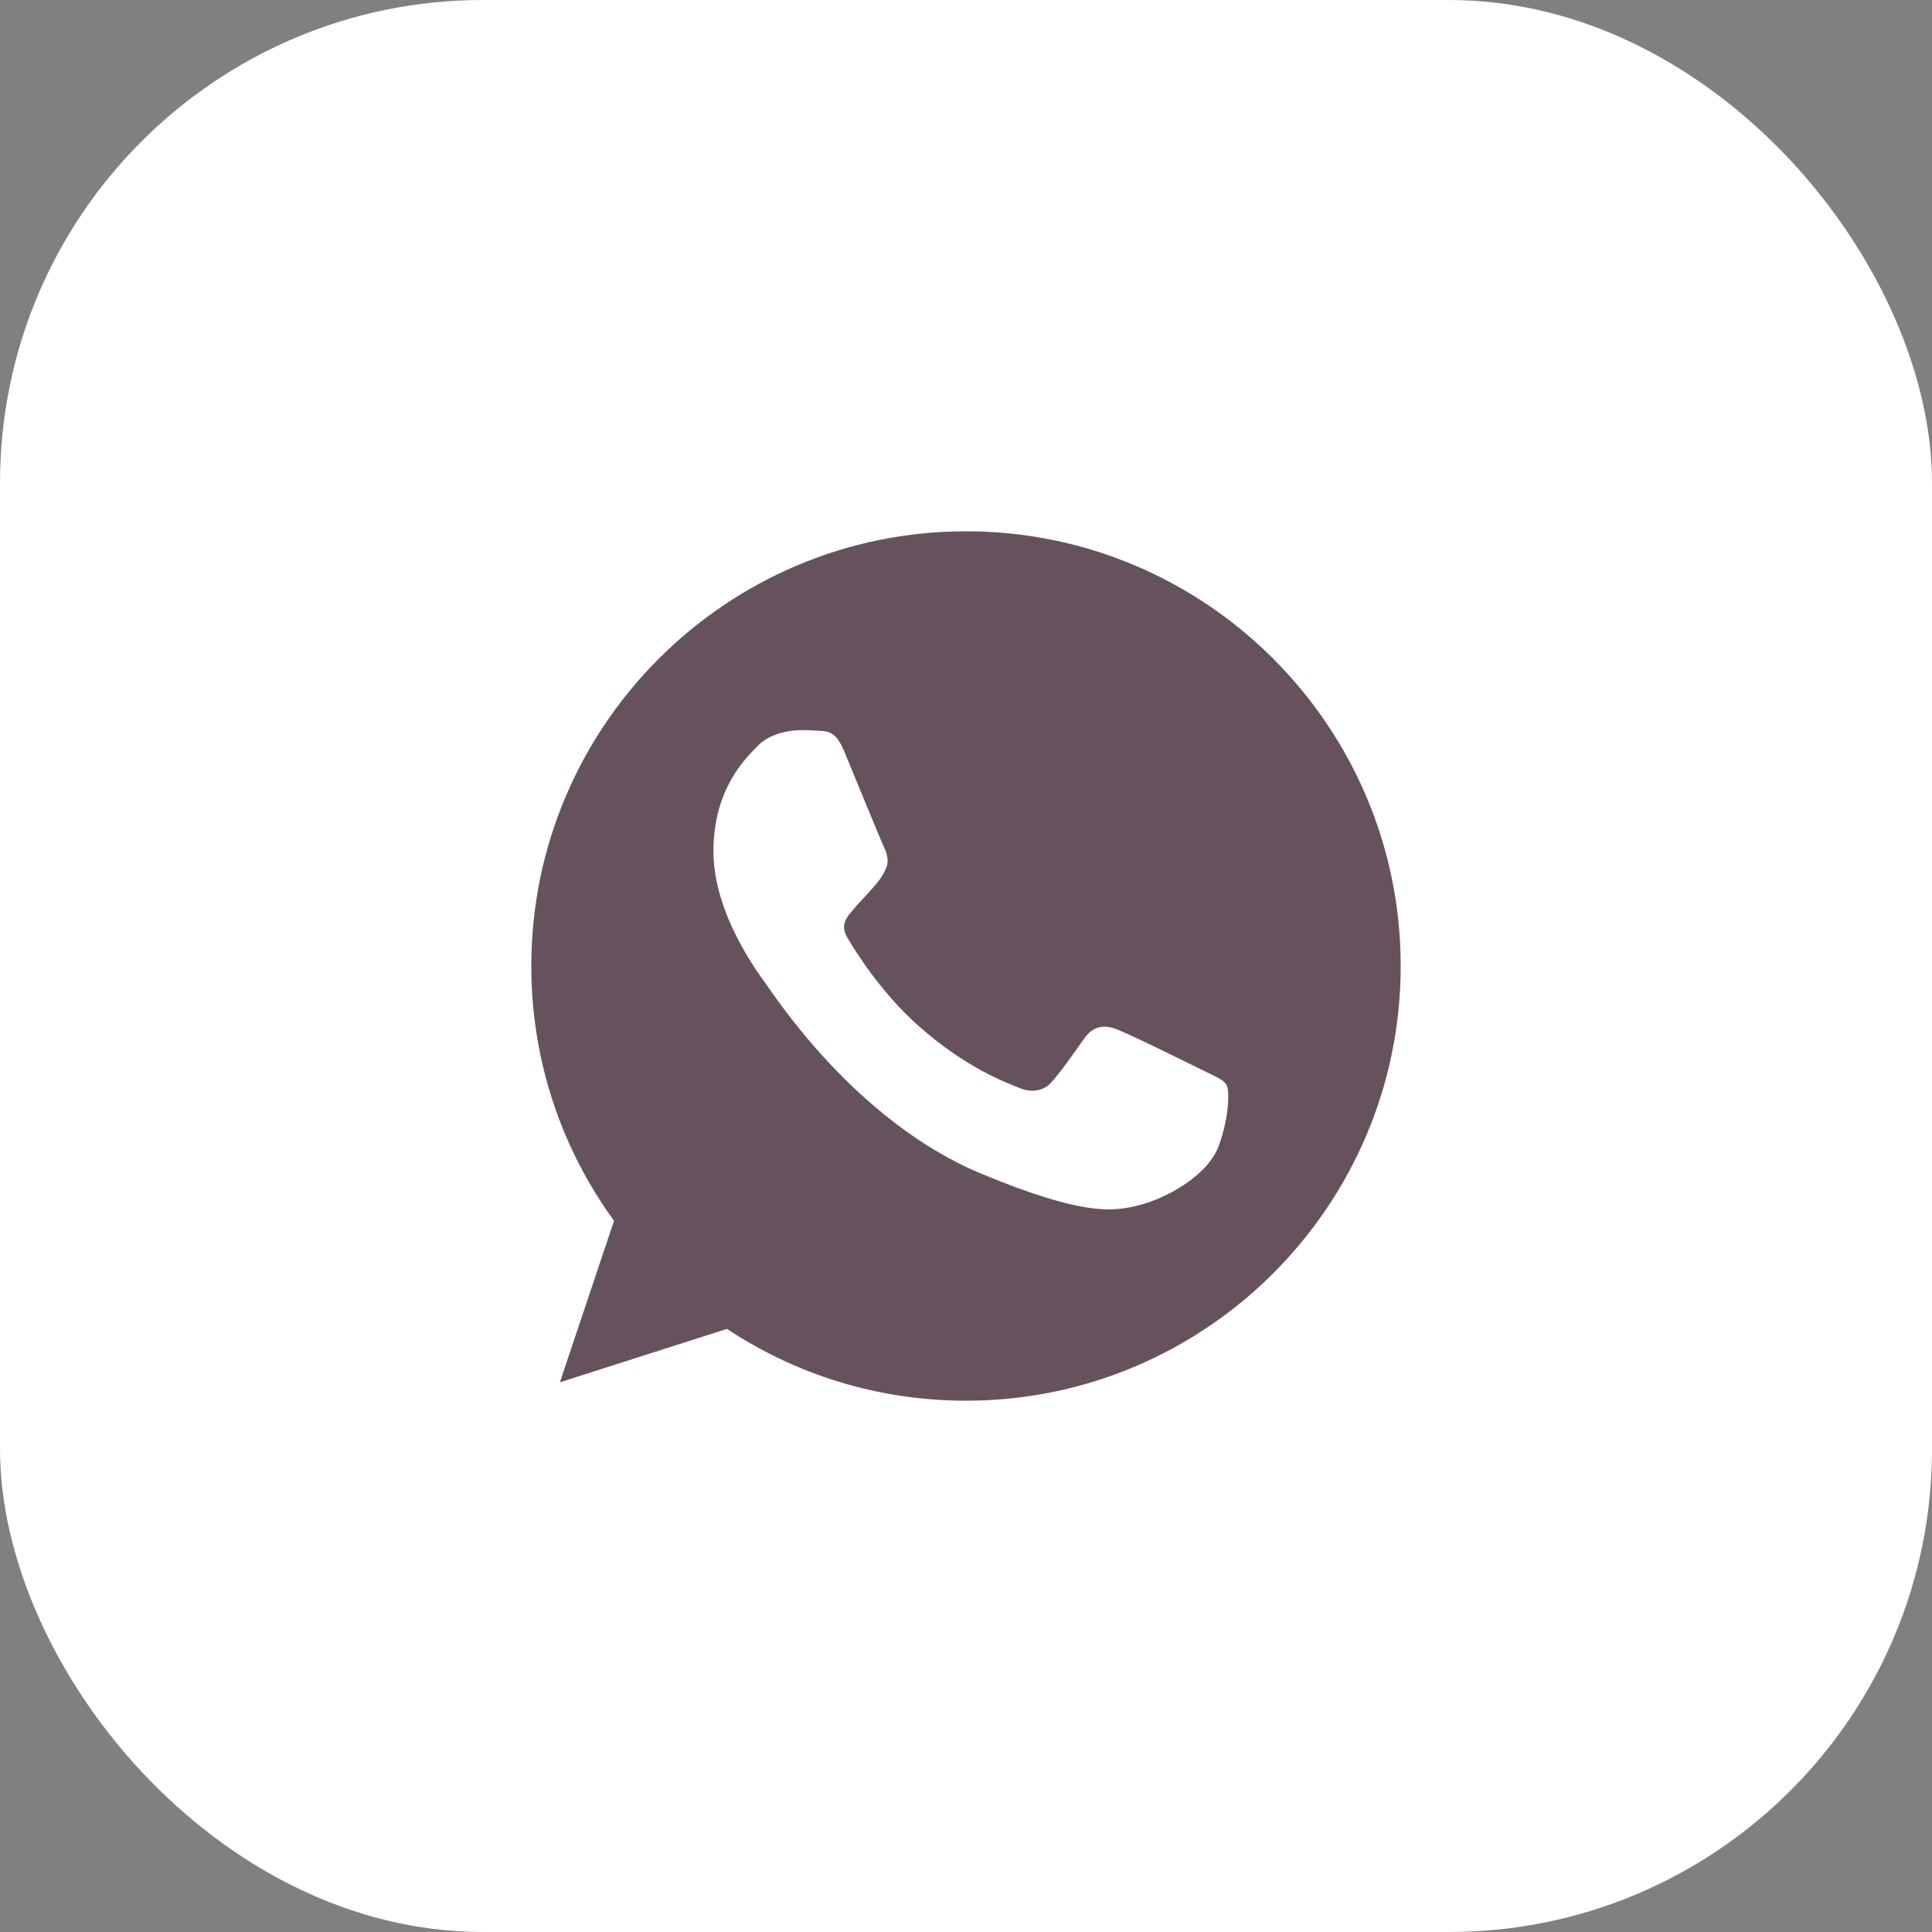
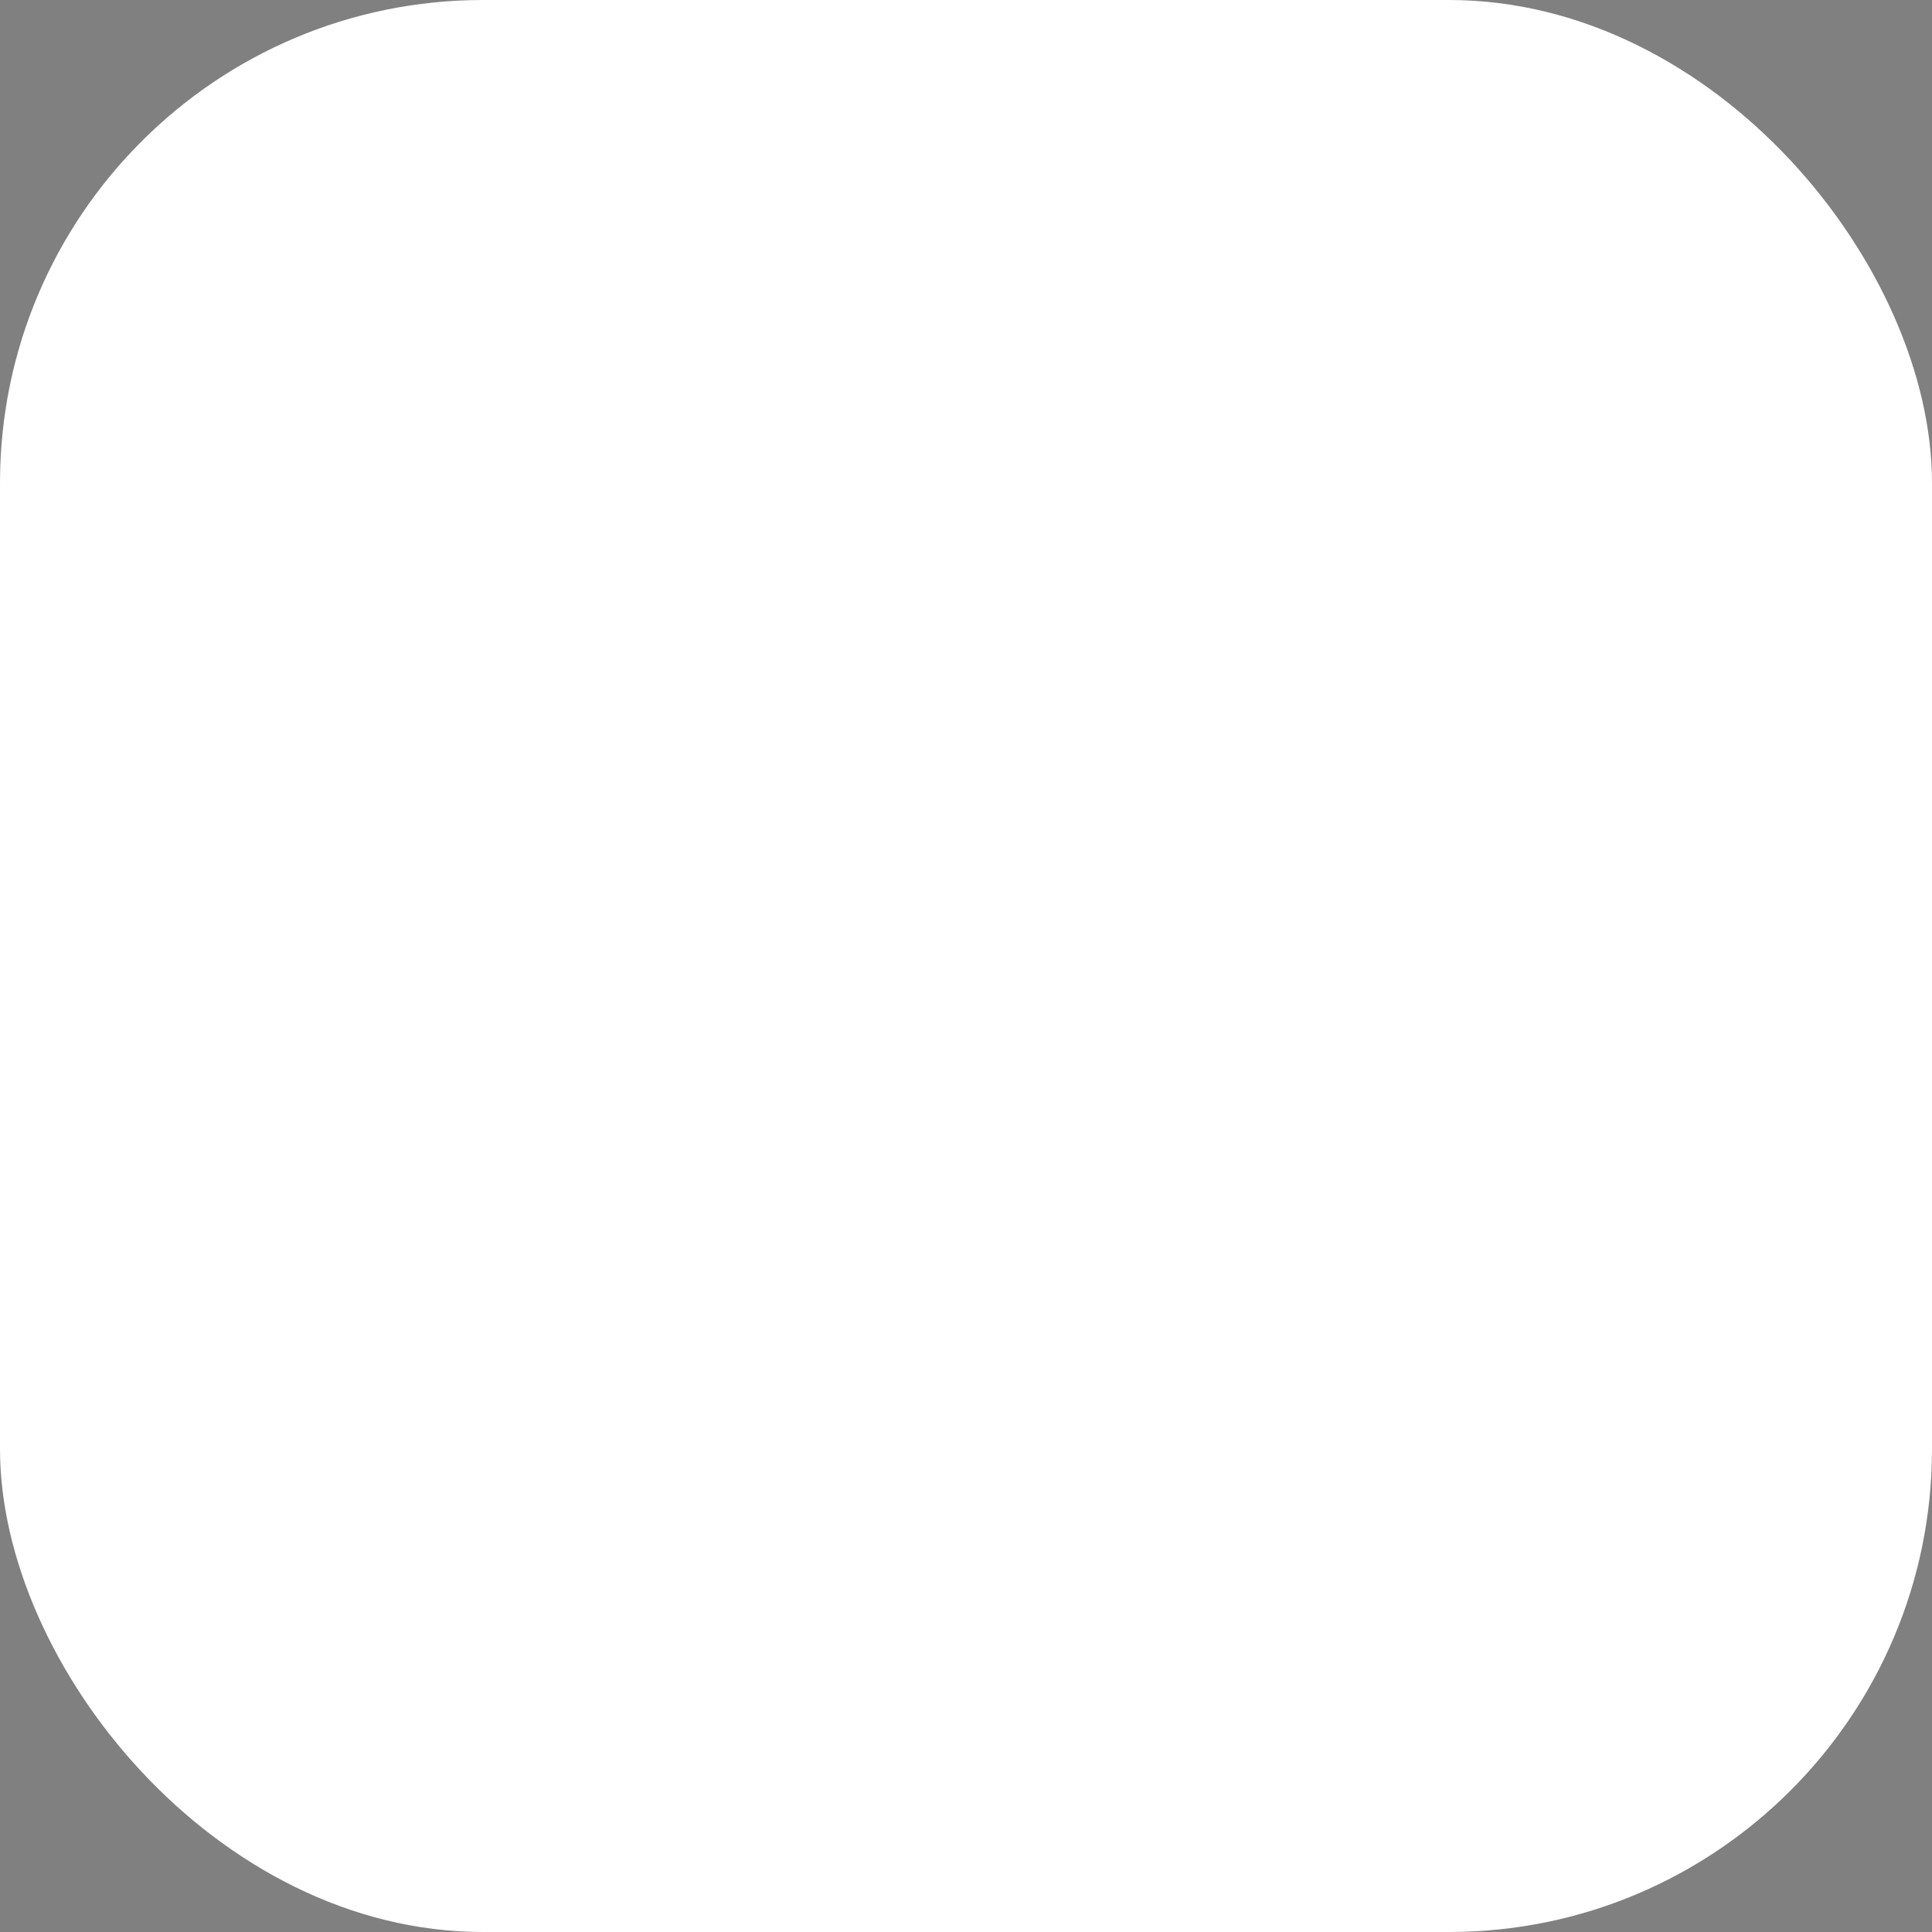
<svg xmlns="http://www.w3.org/2000/svg" width="40" height="40" viewBox="0 0 40 40" fill="none">
  <rect x="0" y="0" width="40" height="40" fill="#808080" stroke="none" />
  <rect width="40" height="40" rx="10" fill="white" />
-   <path d="M20.002 11H19.998C15.035 11 11 15.037 11 20C11 21.969 11.634 23.794 12.713 25.275L11.592 28.619L15.051 27.513C16.474 28.456 18.172 29 20.002 29C24.965 29 29 24.962 29 20C29 15.038 24.965 11 20.002 11ZM25.239 23.709C25.022 24.322 24.16 24.831 23.473 24.979C23.003 25.079 22.388 25.159 20.321 24.302C17.676 23.206 15.973 20.519 15.84 20.344C15.713 20.17 14.771 18.921 14.771 17.63C14.771 16.338 15.427 15.709 15.691 15.439C15.908 15.218 16.267 15.116 16.611 15.116C16.723 15.116 16.823 15.122 16.913 15.127C17.177 15.138 17.31 15.153 17.485 15.571C17.702 16.094 18.23 17.386 18.293 17.518C18.358 17.651 18.422 17.831 18.332 18.005C18.247 18.185 18.173 18.265 18.04 18.418C17.907 18.571 17.782 18.688 17.649 18.852C17.527 18.995 17.39 19.148 17.543 19.413C17.696 19.672 18.225 20.534 19.003 21.227C20.008 22.122 20.822 22.407 21.114 22.529C21.331 22.619 21.59 22.598 21.748 22.429C21.95 22.212 22.198 21.852 22.451 21.497C22.631 21.243 22.859 21.212 23.097 21.302C23.34 21.386 24.626 22.022 24.89 22.153C25.155 22.286 25.329 22.349 25.393 22.46C25.456 22.572 25.456 23.095 25.239 23.709Z" fill="#66525D" />
</svg>